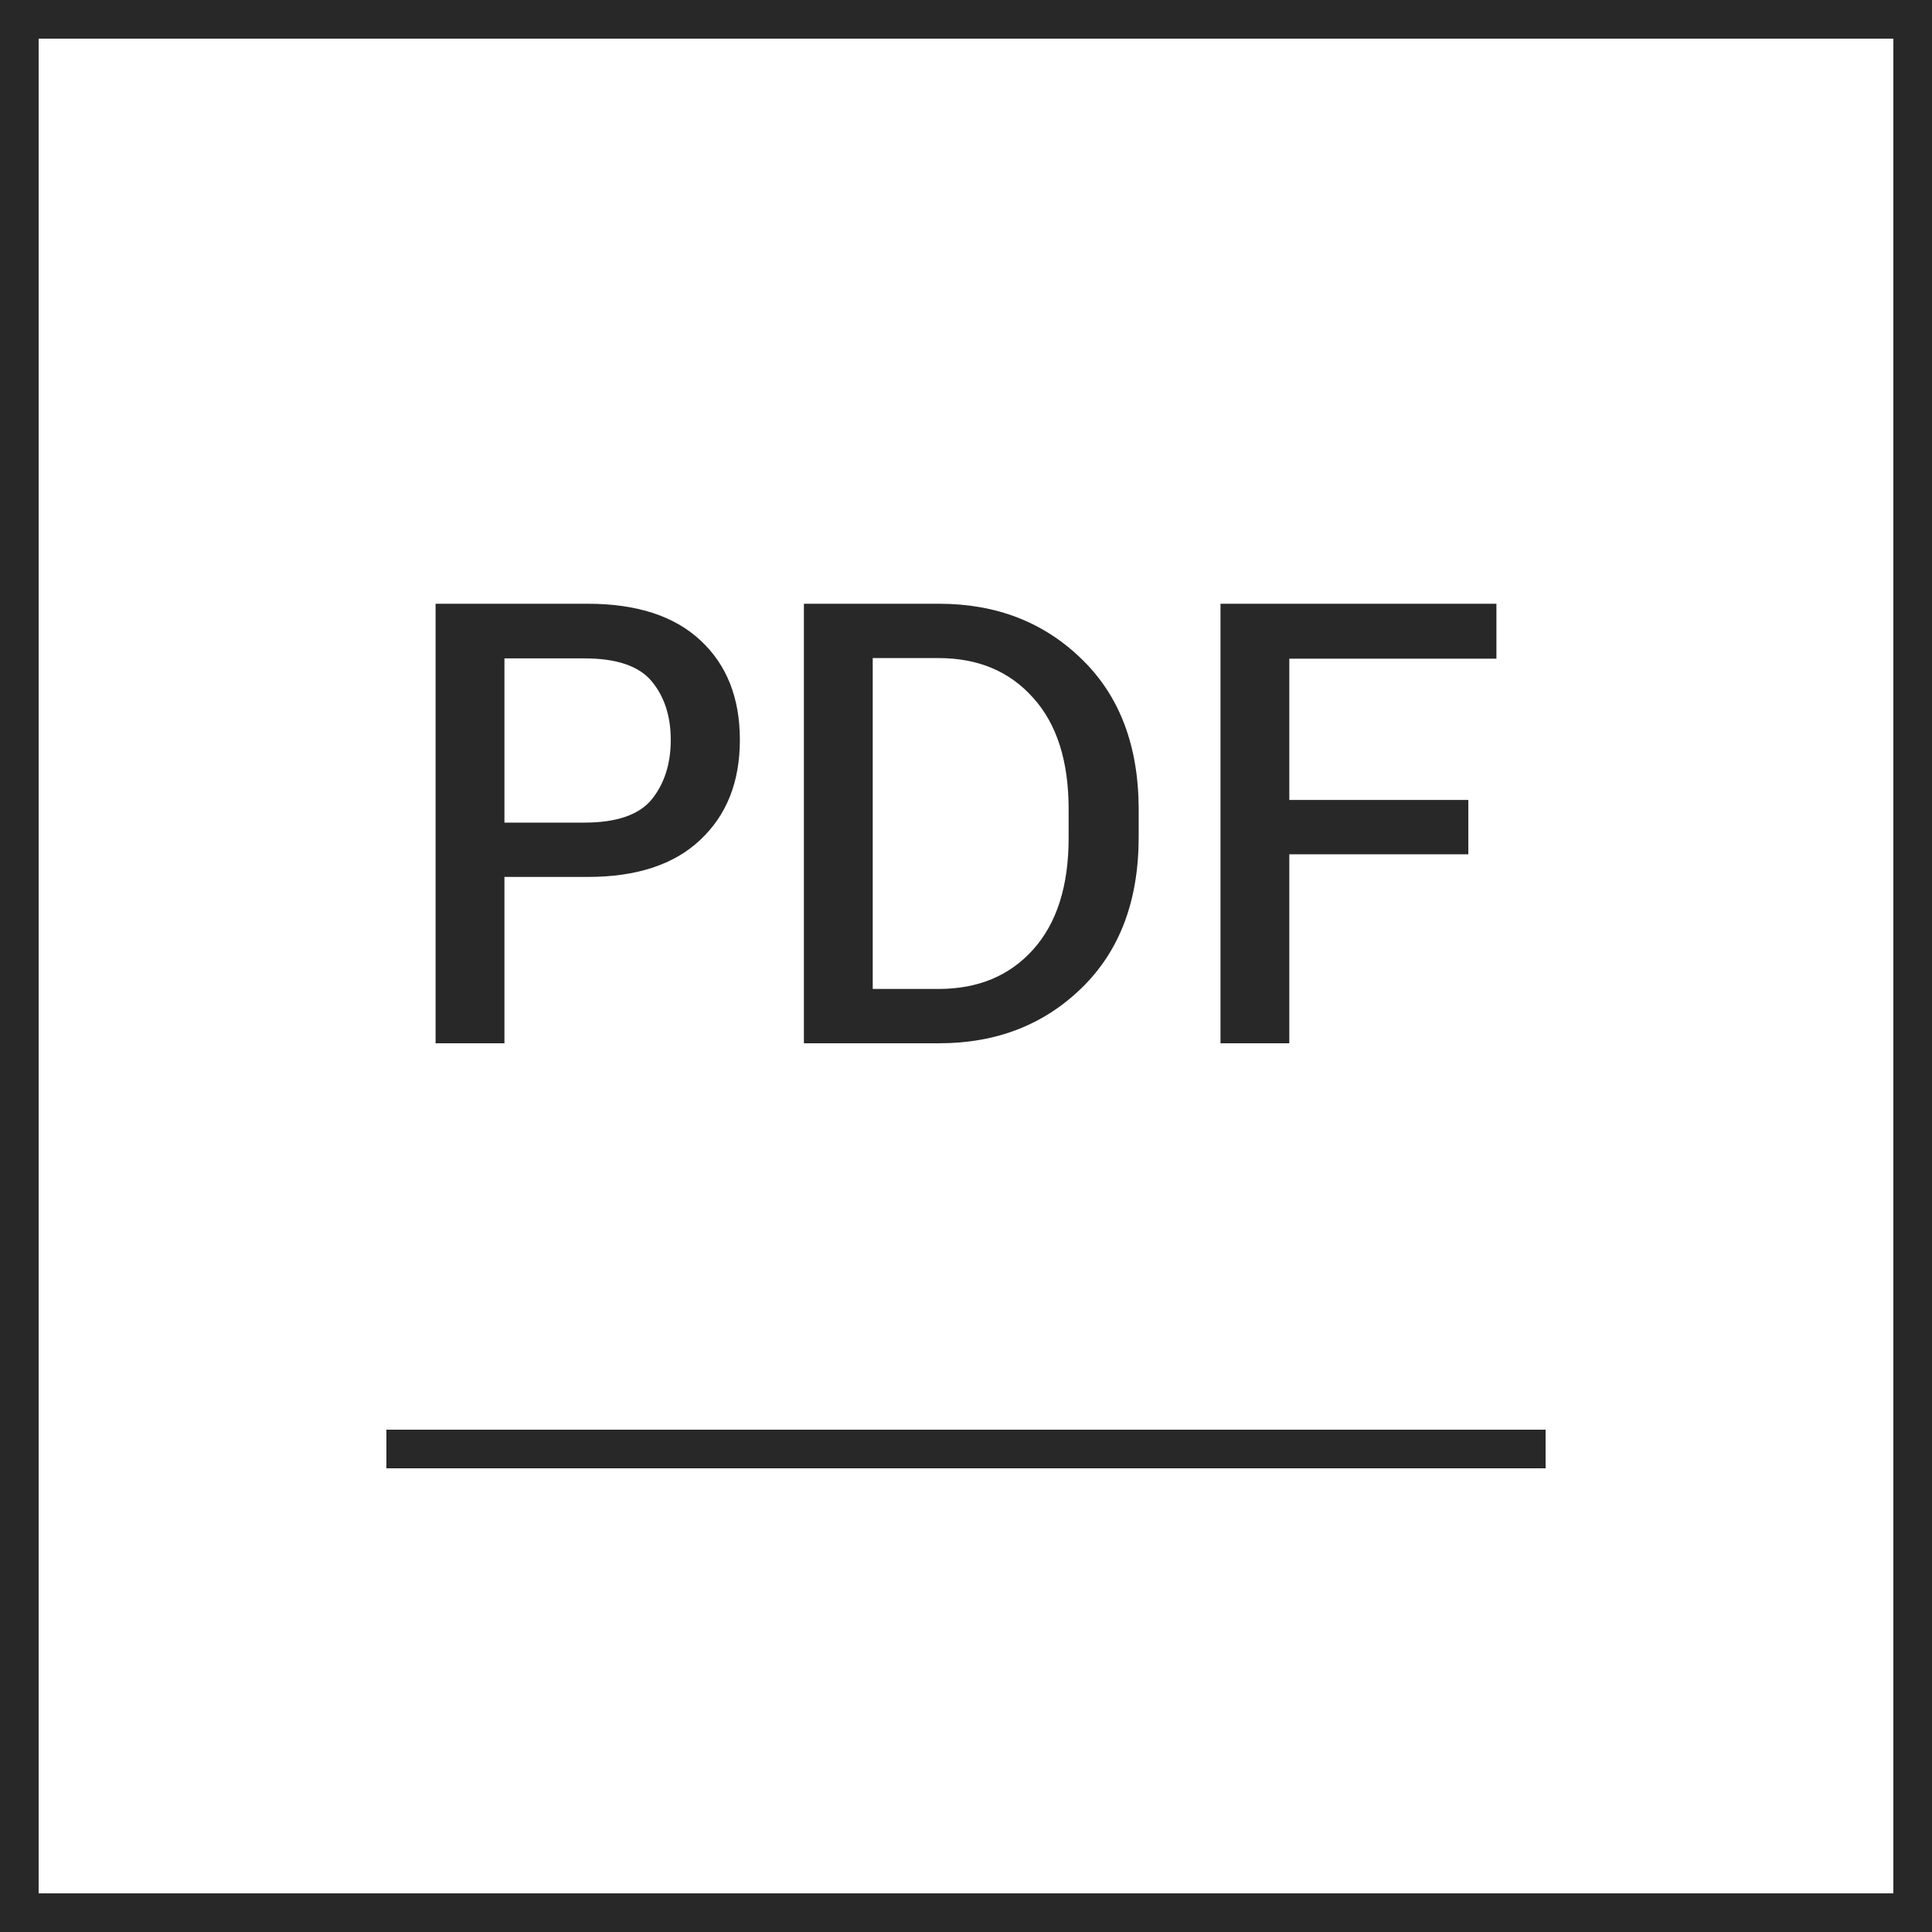
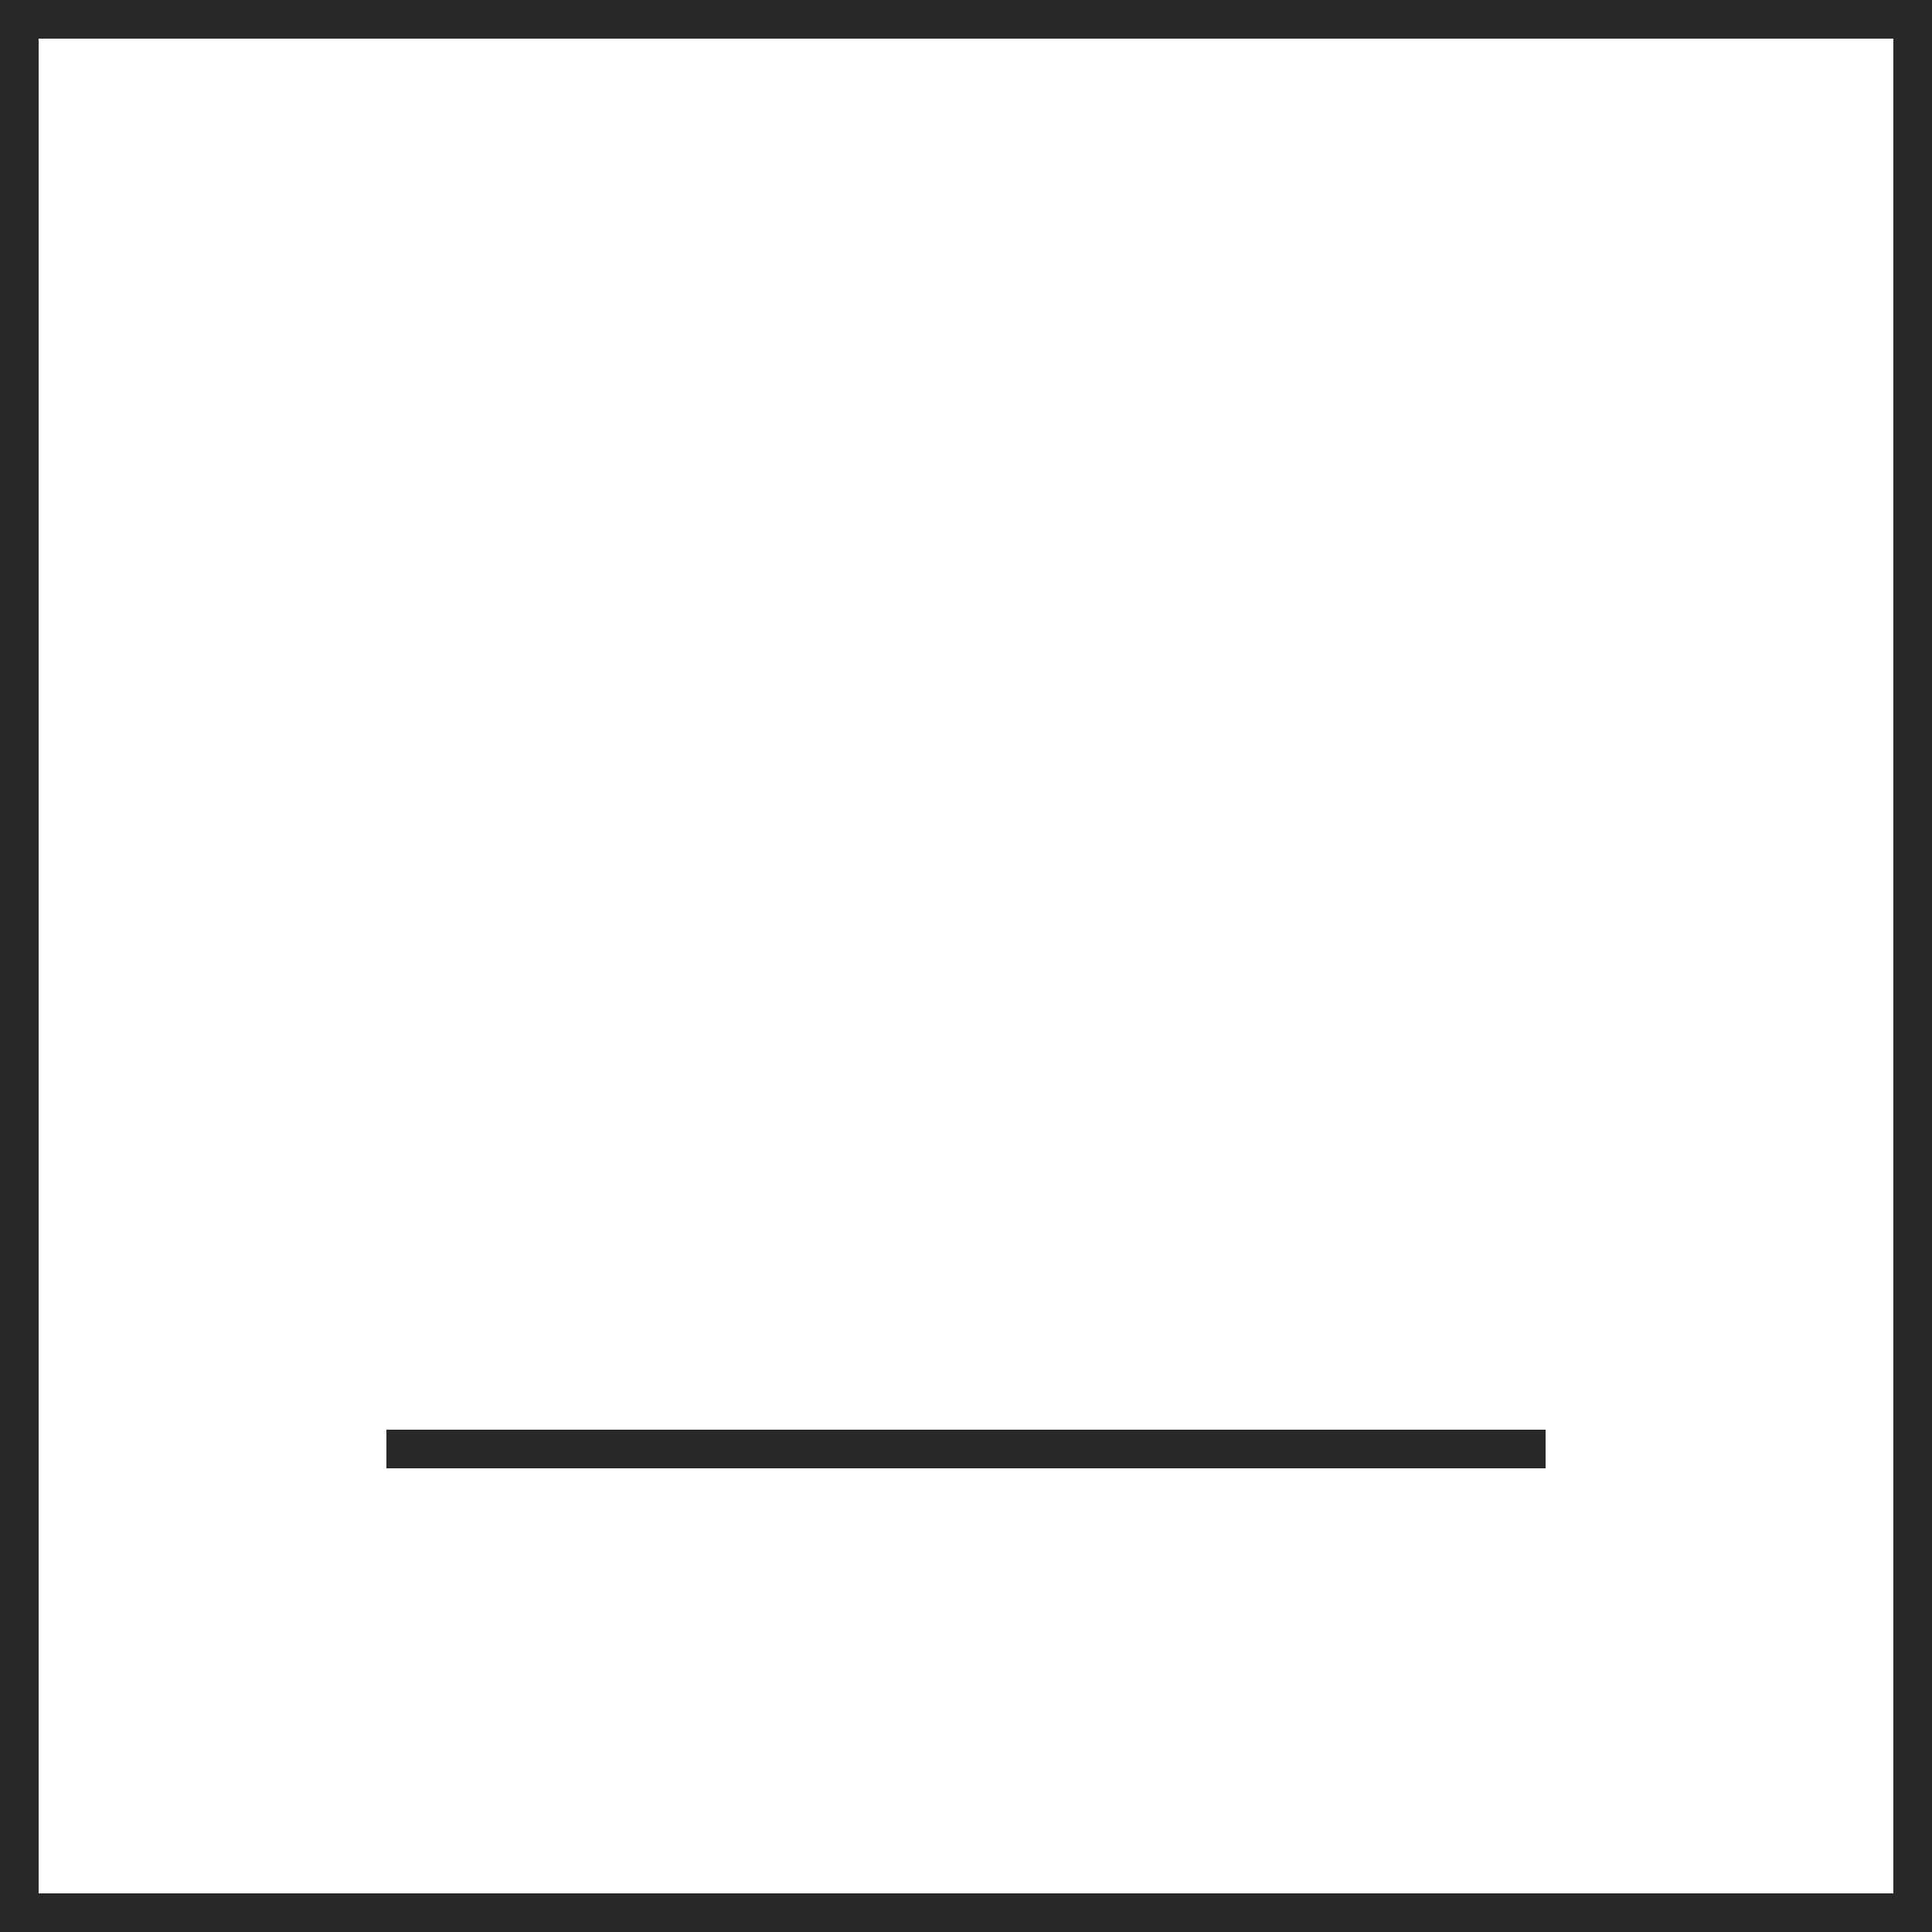
<svg xmlns="http://www.w3.org/2000/svg" width="50" height="50" viewBox="0 0 50 50" fill="none">
  <rect x="0.5" y="0.5" width="49" height="49" stroke="#282828" />
-   <path d="M11.273 27V15.625H15.211C16.477 15.625 17.448 15.94 18.125 16.57C18.807 17.201 19.148 18.06 19.148 19.148C19.148 20.232 18.807 21.094 18.125 21.734C17.448 22.375 16.477 22.695 15.211 22.695H13.055V27H11.273ZM13.055 21.289H15.125C15.958 21.289 16.539 21.088 16.867 20.688C17.195 20.281 17.359 19.768 17.359 19.148C17.359 18.534 17.195 18.029 16.867 17.633C16.539 17.237 15.958 17.039 15.125 17.039H13.055V21.289ZM20.805 27V15.625H24.305C25.784 15.625 27.013 16.102 27.992 17.055C28.977 18.008 29.469 19.307 29.469 20.953V21.664C29.469 23.31 28.977 24.612 27.992 25.57C27.013 26.523 25.784 27 24.305 27H20.805ZM22.586 25.594H24.289C25.31 25.594 26.125 25.255 26.734 24.578C27.349 23.896 27.656 22.932 27.656 21.688V20.938C27.656 19.693 27.349 18.732 26.734 18.055C26.125 17.372 25.31 17.031 24.289 17.031H22.586V25.594ZM31.586 27V15.625H38.727V17.047H33.367V20.703H38V22.109H33.367V27H31.586Z" fill="#282828" />
  <line x1="10" y1="37.5" x2="40" y2="37.5" stroke="#282828" />
</svg>